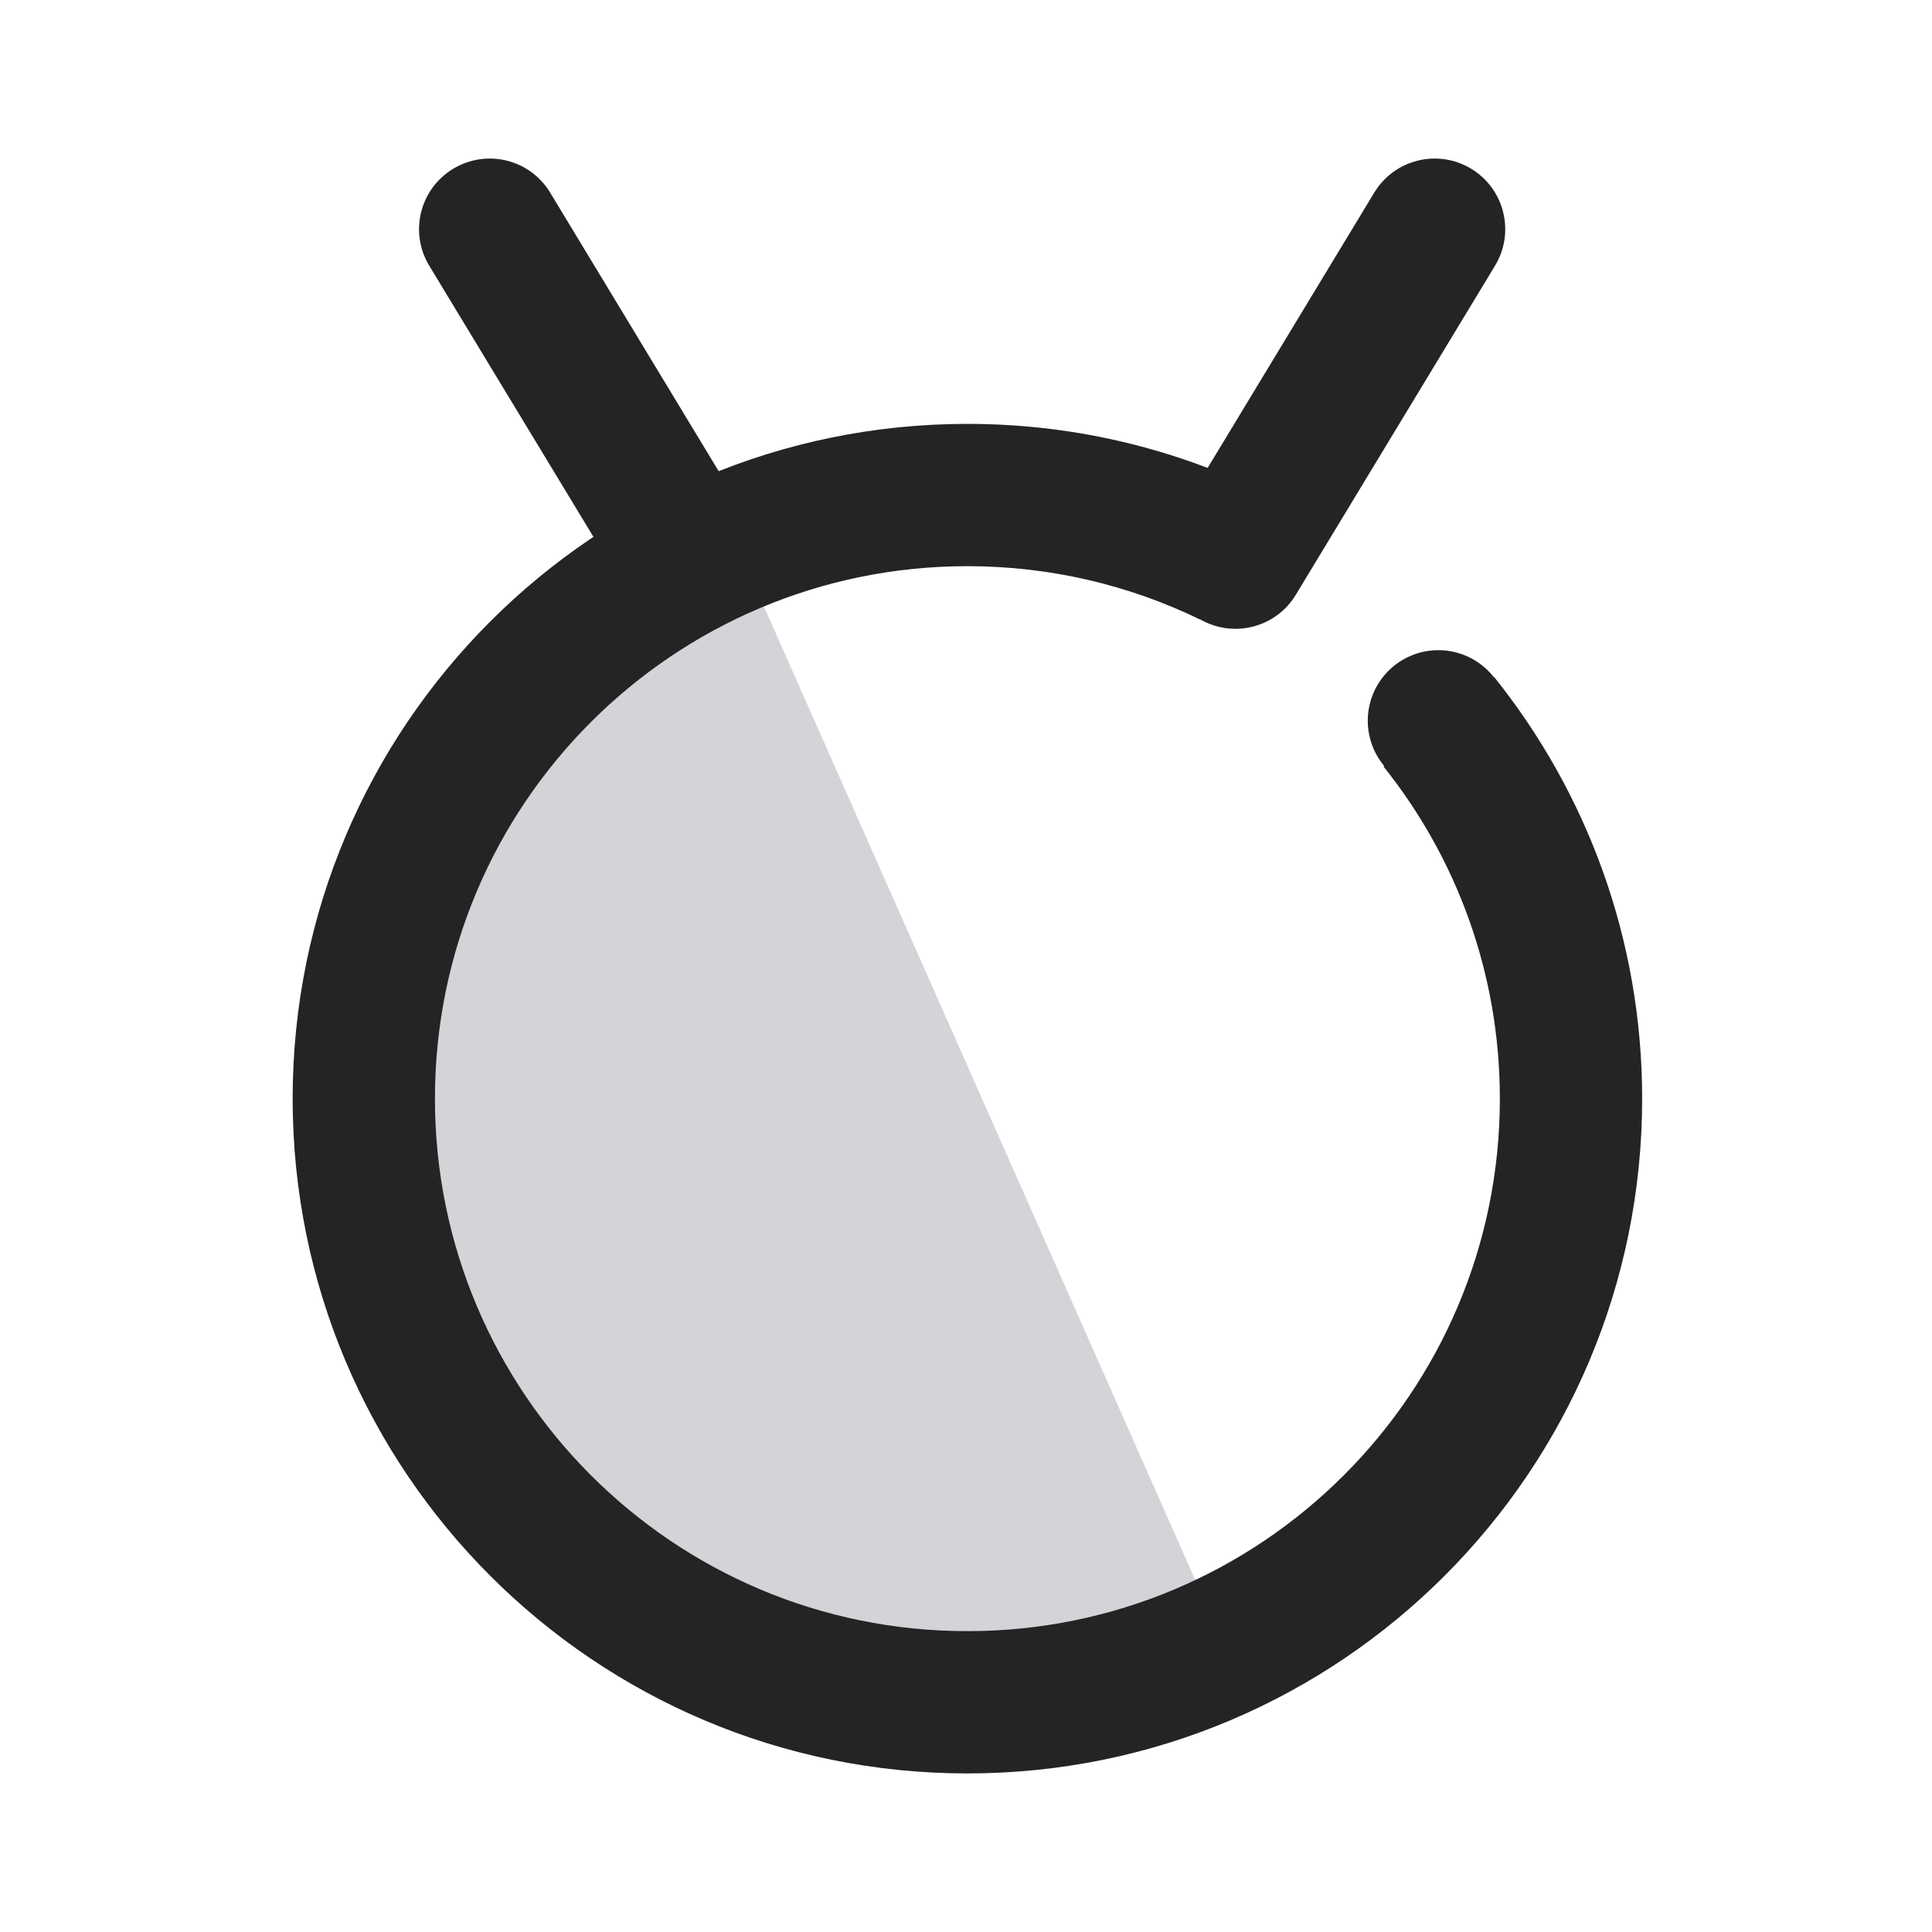
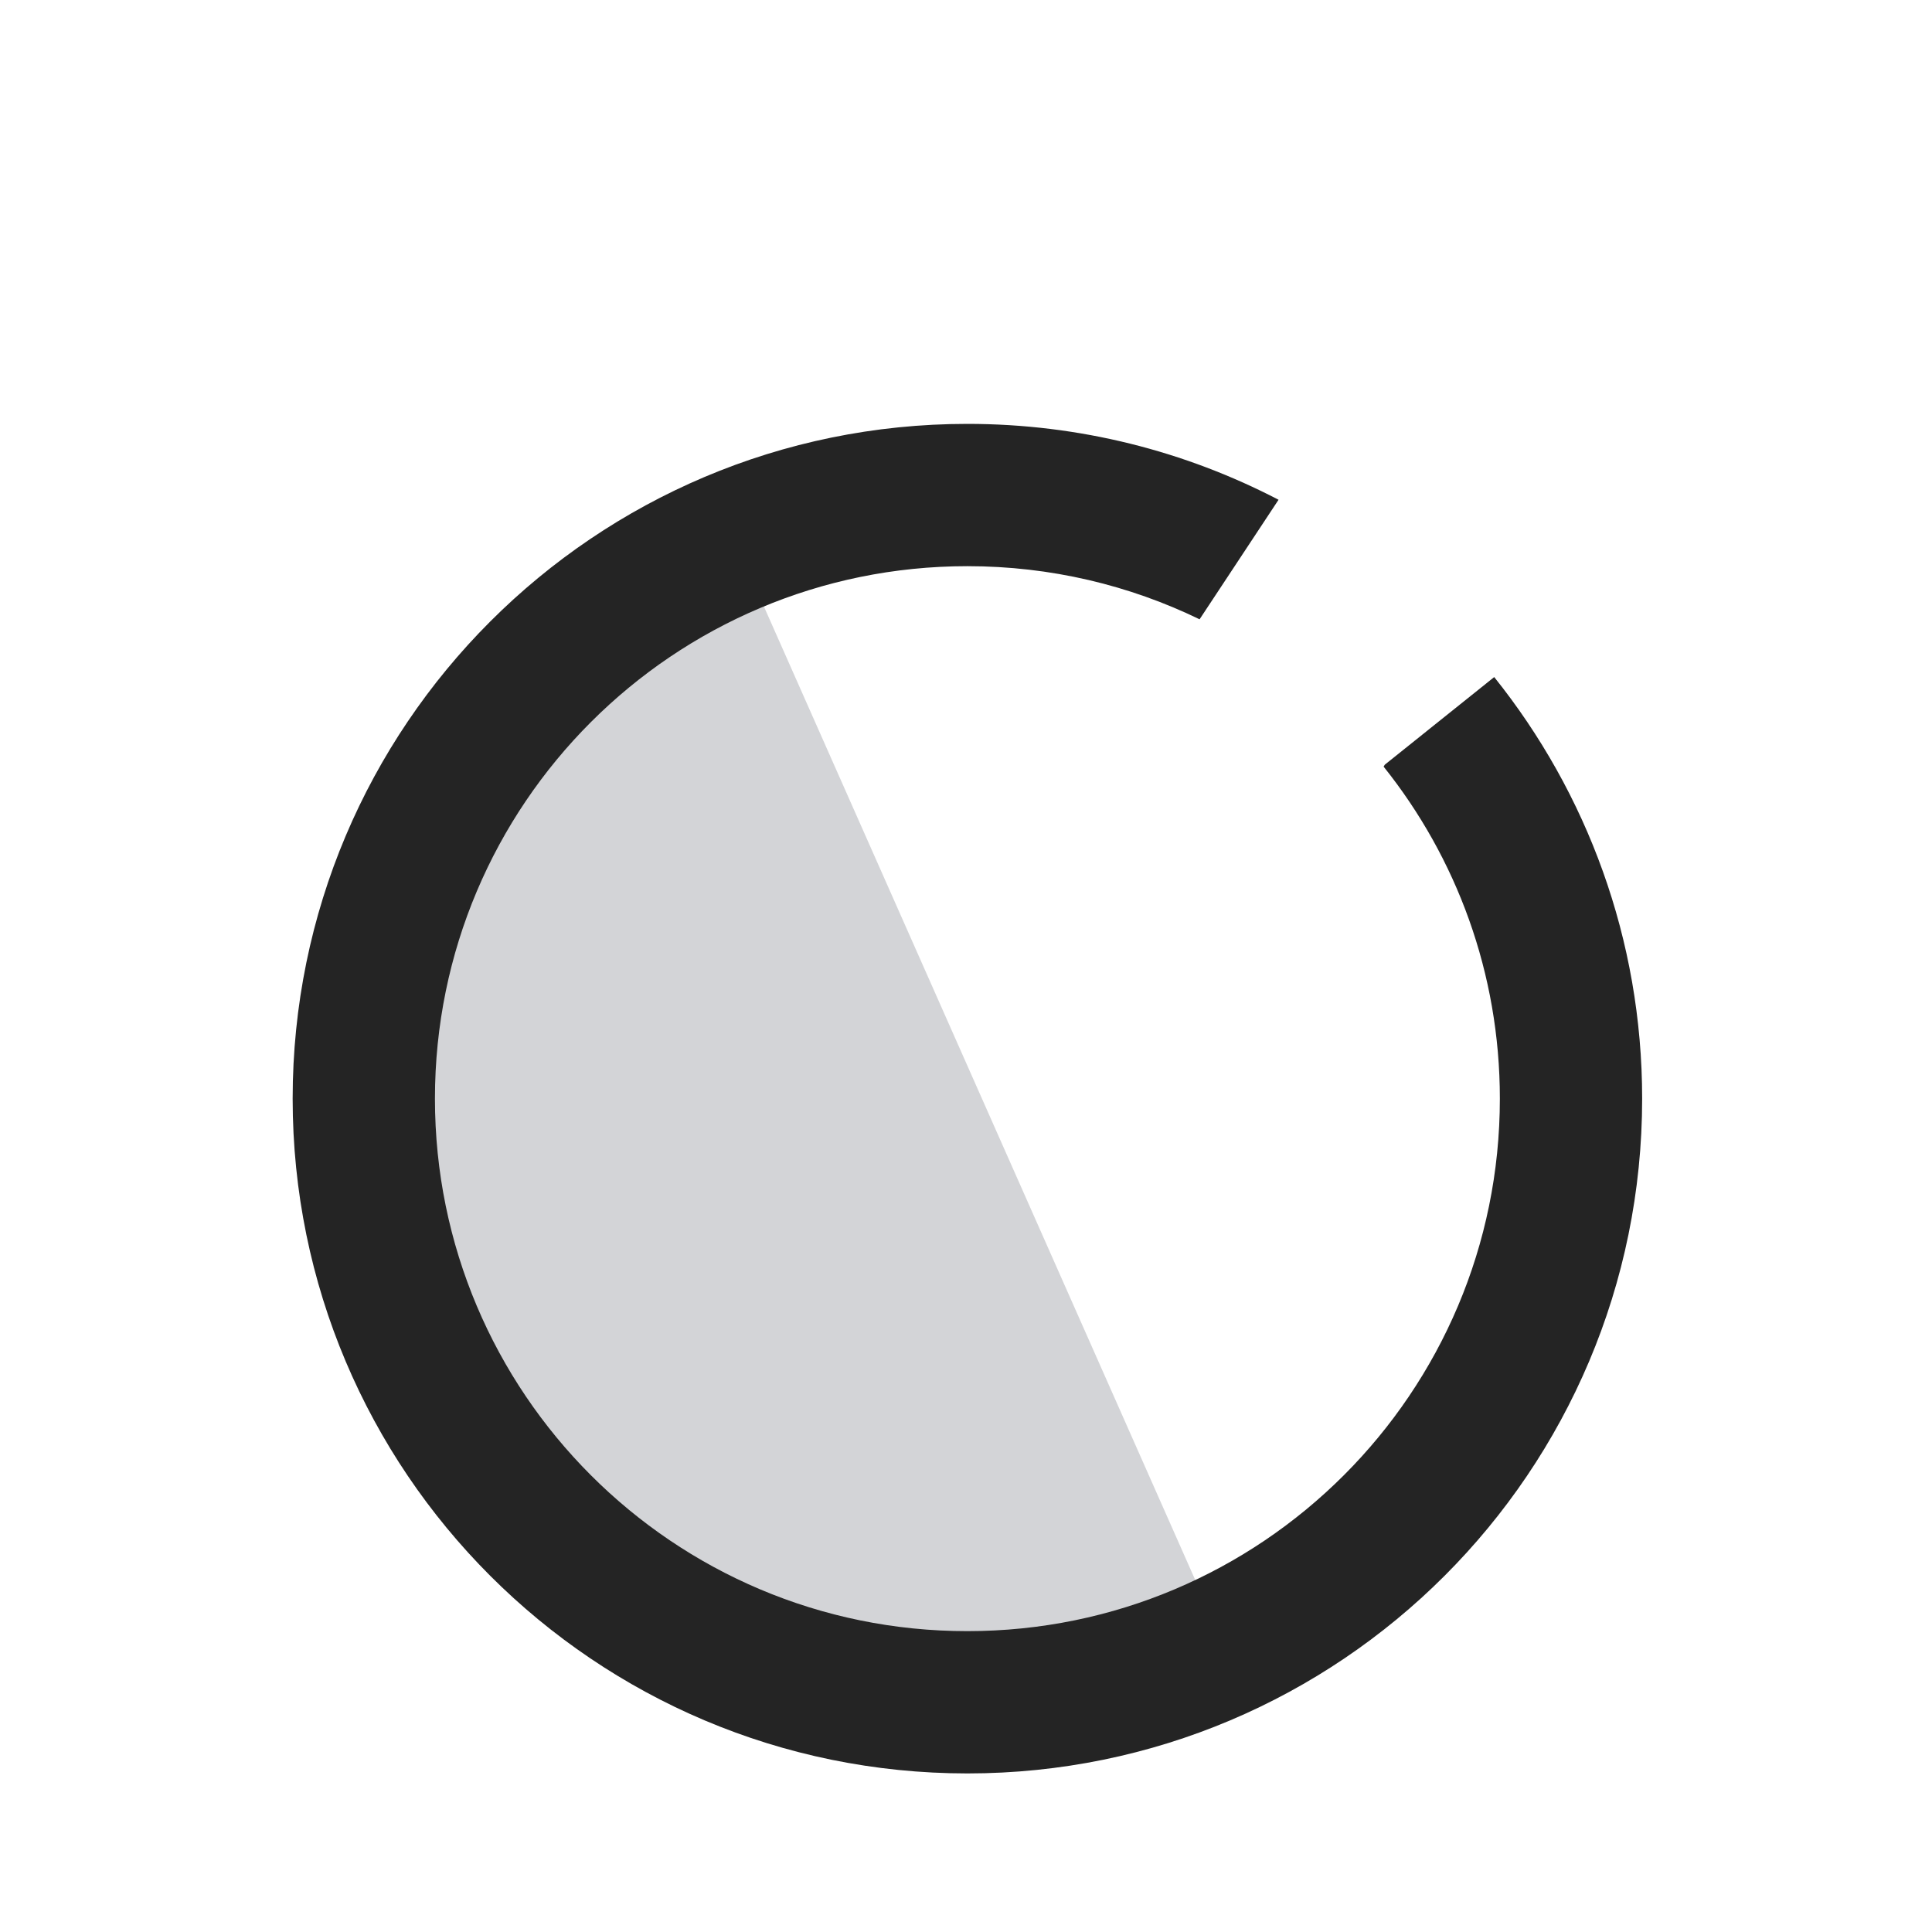
<svg xmlns="http://www.w3.org/2000/svg" width="40" height="40" viewBox="0 0 40 40" fill="none">
  <path d="M15.139 11.029C12.229 12.318 9.951 14.71 8.805 17.679C7.659 20.648 7.739 23.951 9.029 26.861C10.318 29.771 12.71 32.049 15.679 33.195C18.648 34.341 21.951 34.261 24.861 32.971L20 22L15.139 11.029Z" fill="#D3D4D7" />
-   <path d="M9.383 3.494C10.076 3.076 10.973 3.298 11.39 3.987L15.311 10.469C15.729 11.161 15.508 12.058 14.819 12.476C14.126 12.893 13.229 12.672 12.812 11.983L8.887 5.501C8.469 4.812 8.69 3.912 9.383 3.494ZM30.46 3.494C29.768 3.076 28.871 3.298 28.453 3.987L24.329 10.801C23.911 11.493 24.132 12.39 24.822 12.808C25.514 13.225 26.411 13.004 26.828 12.315L30.953 5.501C31.371 4.812 31.15 3.912 30.46 3.494Z" fill="#242424" />
  <path d="M30.936 14.018L28.671 15.832L28.646 15.872C30.153 17.757 31.053 20.146 31.053 22.746C31.053 28.835 26.118 33.771 20.029 33.771C13.94 33.774 9.005 28.835 9.005 22.746C9.005 16.657 13.94 11.722 20.029 11.722C21.754 11.722 23.386 12.118 24.836 12.822L26.471 10.347C24.543 9.344 22.354 8.776 20.029 8.776C12.312 8.776 6.059 15.029 6.059 22.746C6.059 30.464 12.312 36.717 20.029 36.717C27.746 36.717 33.999 30.464 33.999 22.746C33.999 19.447 32.853 16.411 30.936 14.018Z" fill="#242424" />
-   <path d="M28.318 14.922C28.318 15.309 28.472 15.681 28.746 15.955C29.02 16.229 29.392 16.382 29.779 16.382C30.166 16.382 30.538 16.229 30.812 15.955C31.086 15.681 31.24 15.309 31.24 14.922C31.24 14.534 31.086 14.163 30.812 13.889C30.538 13.615 30.166 13.461 29.779 13.461C29.392 13.461 29.02 13.615 28.746 13.889C28.472 14.163 28.318 14.534 28.318 14.922Z" fill="#242424" />
</svg>